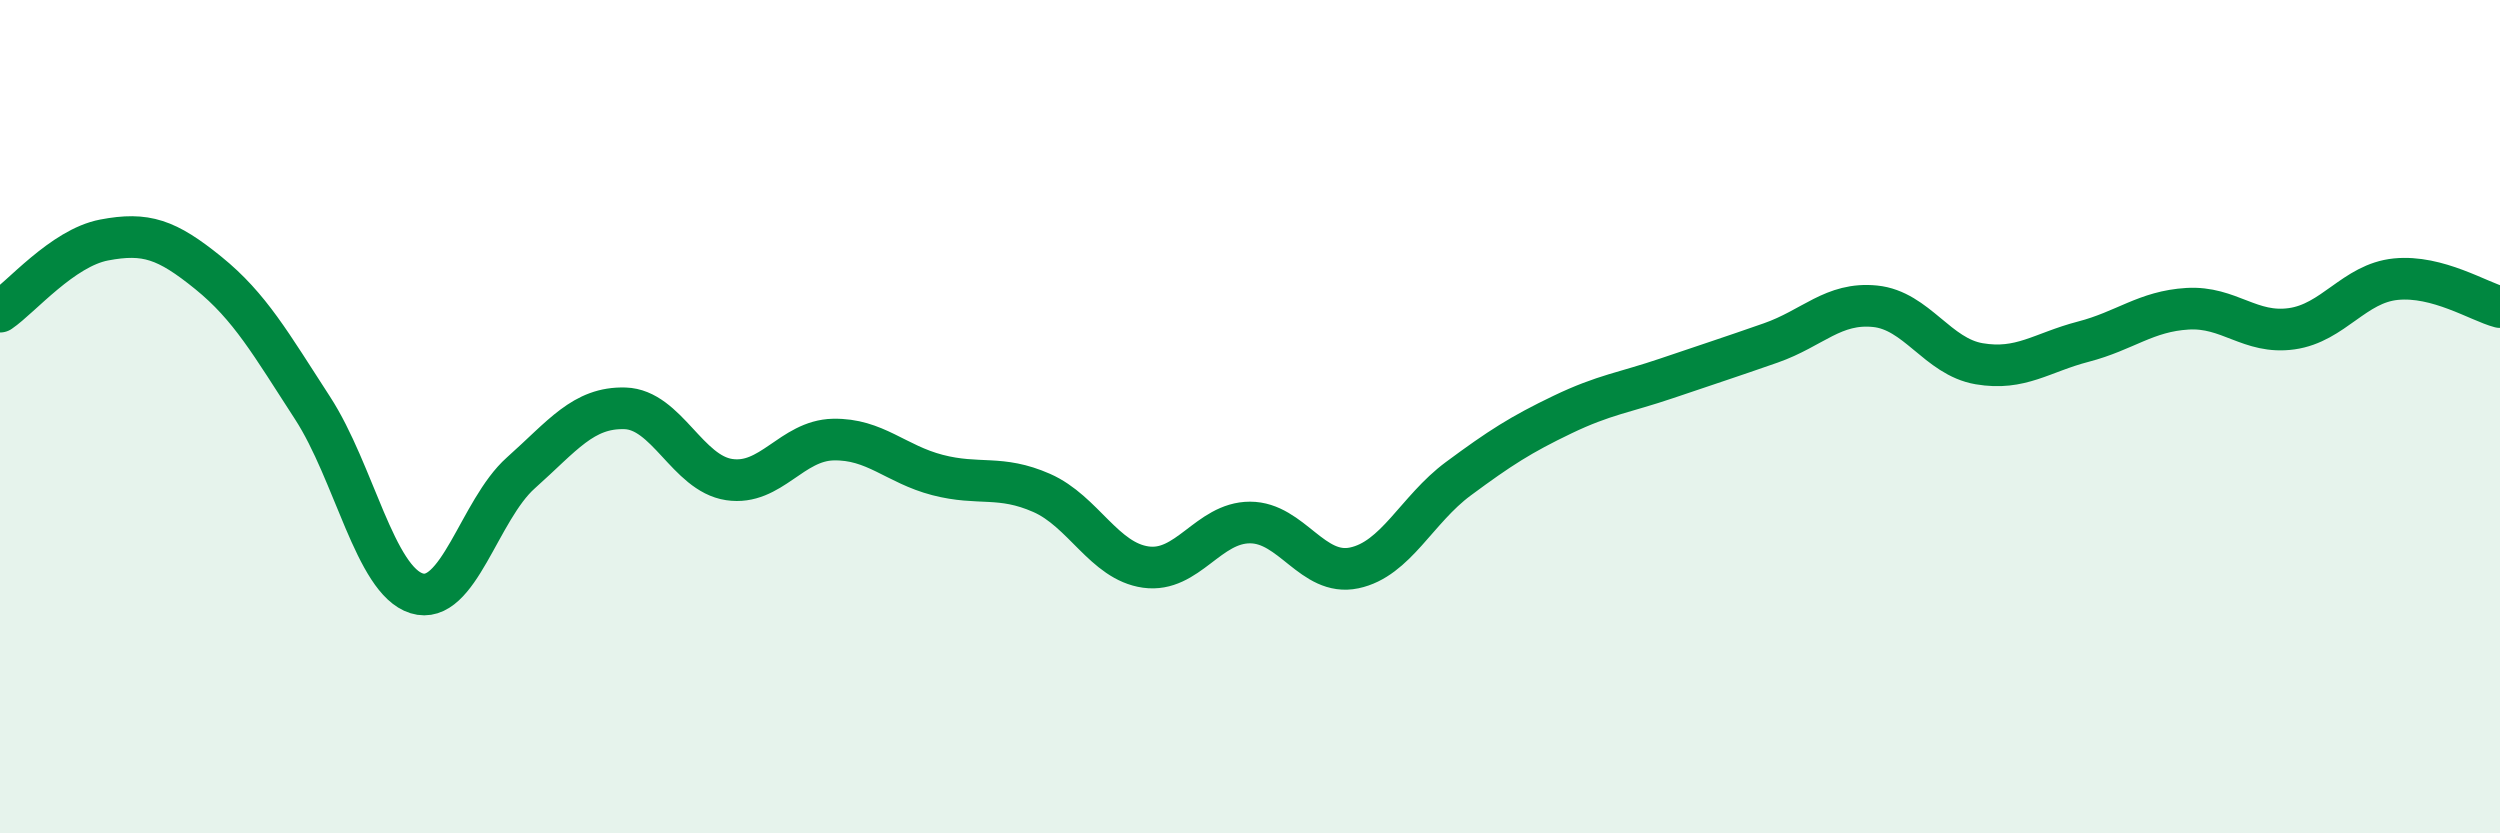
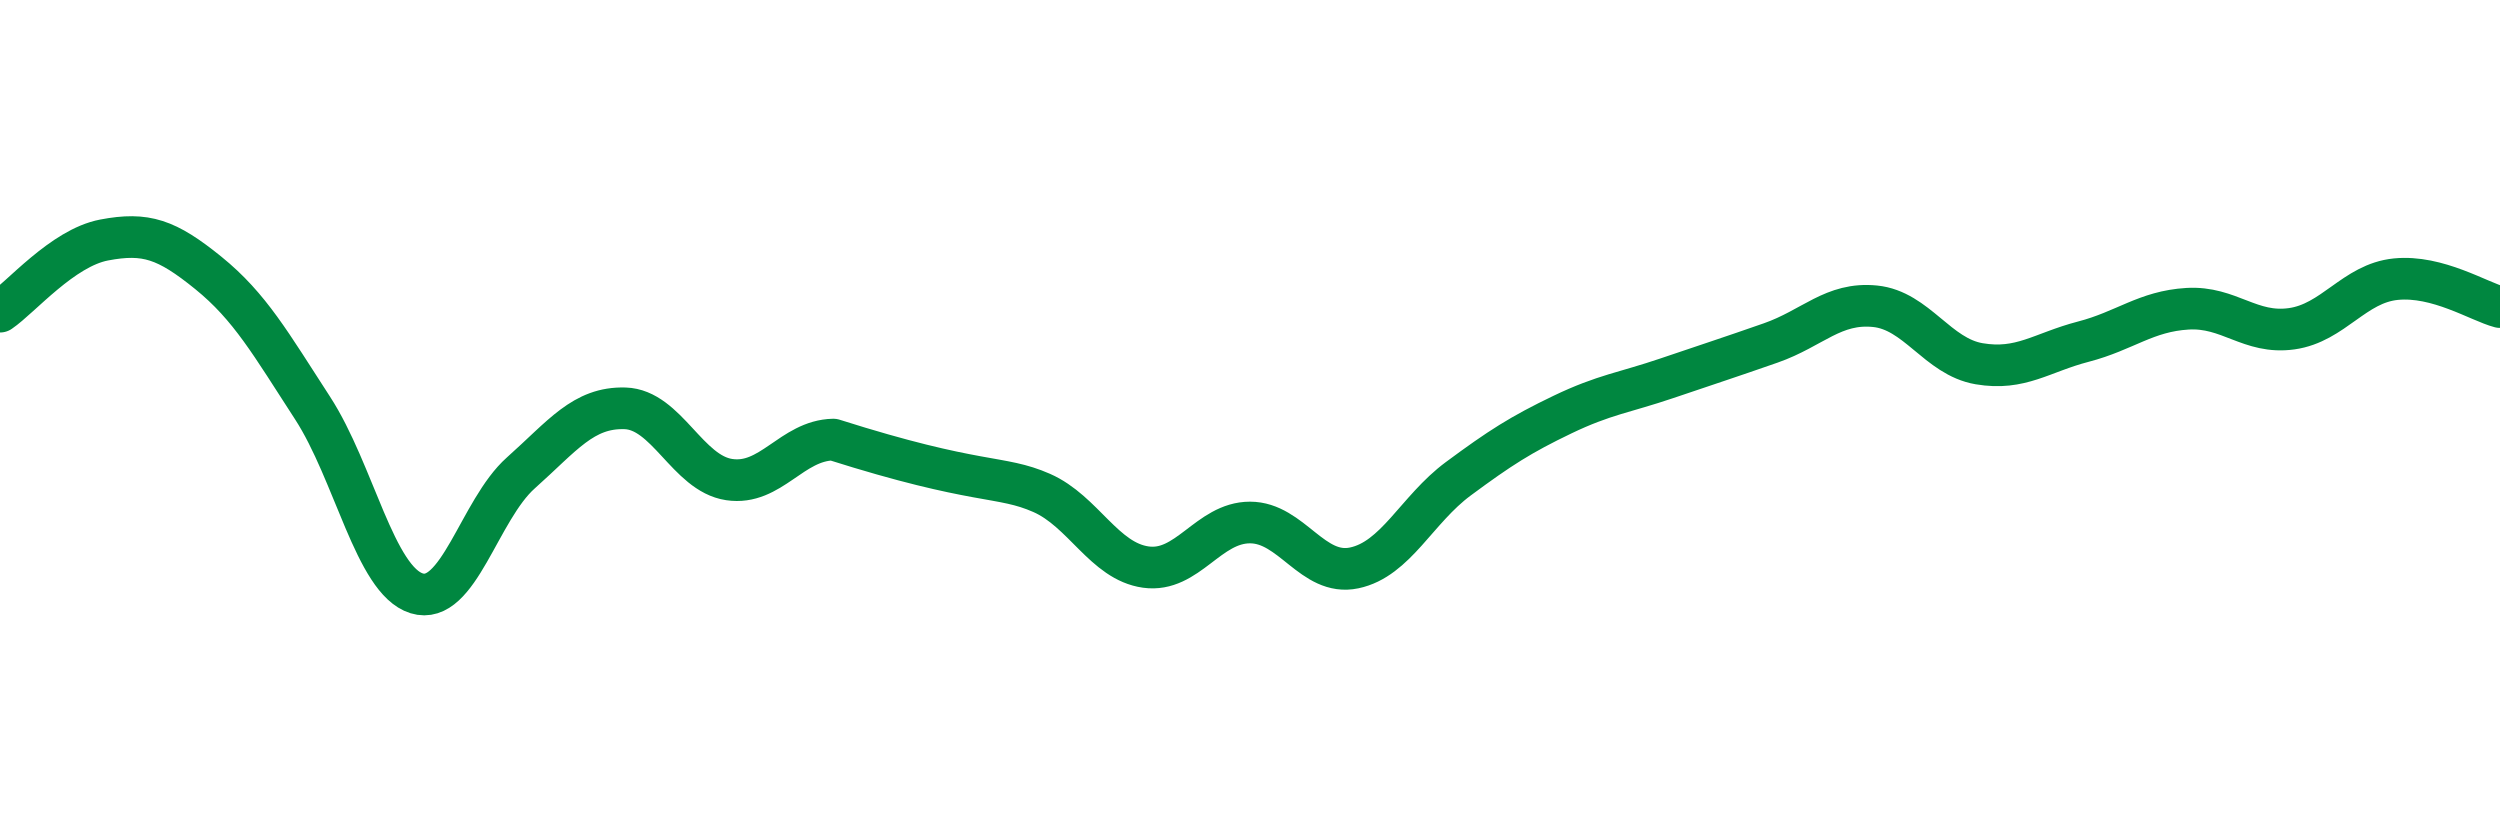
<svg xmlns="http://www.w3.org/2000/svg" width="60" height="20" viewBox="0 0 60 20">
-   <path d="M 0,7.48 C 0.5,7.14 1.5,5.95 2.5,5.76 C 3.5,5.57 4,5.74 5,6.55 C 6,7.36 6.5,8.25 7.5,9.79 C 8.5,11.33 9,13.93 10,14.24 C 11,14.55 11.5,12.24 12.5,11.35 C 13.5,10.46 14,9.77 15,9.8 C 16,9.83 16.5,11.36 17.5,11.51 C 18.5,11.66 19,10.57 20,10.55 C 21,10.53 21.5,11.14 22.5,11.4 C 23.5,11.66 24,11.39 25,11.83 C 26,12.27 26.5,13.47 27.5,13.61 C 28.5,13.75 29,12.54 30,12.54 C 31,12.54 31.5,13.84 32.5,13.63 C 33.5,13.42 34,12.23 35,11.49 C 36,10.75 36.5,10.43 37.5,9.95 C 38.5,9.47 39,9.42 40,9.08 C 41,8.74 41.5,8.58 42.5,8.23 C 43.5,7.88 44,7.25 45,7.35 C 46,7.45 46.5,8.56 47.5,8.73 C 48.5,8.9 49,8.46 50,8.2 C 51,7.94 51.5,7.47 52.5,7.41 C 53.5,7.35 54,8.03 55,7.89 C 56,7.75 56.5,6.8 57.5,6.7 C 58.5,6.6 59.5,7.24 60,7.37L60 20L0 20Z" fill="#008740" opacity="0.1" stroke-linecap="round" stroke-linejoin="round" />
-   <path d="M 0,7.48 C 0.5,7.14 1.5,5.95 2.5,5.76 C 3.5,5.57 4,5.74 5,6.55 C 6,7.36 6.5,8.25 7.5,9.79 C 8.5,11.33 9,13.93 10,14.24 C 11,14.55 11.5,12.24 12.5,11.35 C 13.5,10.46 14,9.77 15,9.8 C 16,9.83 16.5,11.36 17.5,11.51 C 18.5,11.66 19,10.57 20,10.55 C 21,10.53 21.5,11.14 22.5,11.4 C 23.5,11.66 24,11.39 25,11.83 C 26,12.27 26.5,13.47 27.5,13.61 C 28.5,13.75 29,12.54 30,12.54 C 31,12.54 31.5,13.84 32.5,13.63 C 33.5,13.42 34,12.23 35,11.49 C 36,10.75 36.5,10.43 37.5,9.95 C 38.5,9.47 39,9.42 40,9.08 C 41,8.74 41.5,8.58 42.5,8.23 C 43.5,7.88 44,7.25 45,7.35 C 46,7.45 46.5,8.56 47.5,8.73 C 48.5,8.9 49,8.46 50,8.2 C 51,7.94 51.5,7.47 52.5,7.41 C 53.5,7.35 54,8.03 55,7.89 C 56,7.75 56.5,6.8 57.5,6.7 C 58.5,6.6 59.5,7.24 60,7.37" stroke="#008740" stroke-width="1" fill="none" stroke-linecap="round" stroke-linejoin="round" />
+   <path d="M 0,7.48 C 0.5,7.14 1.5,5.95 2.5,5.76 C 3.5,5.57 4,5.74 5,6.55 C 6,7.36 6.5,8.25 7.5,9.79 C 8.5,11.33 9,13.93 10,14.24 C 11,14.55 11.5,12.24 12.5,11.35 C 13.5,10.46 14,9.77 15,9.8 C 16,9.83 16.5,11.36 17.5,11.51 C 18.5,11.66 19,10.57 20,10.55 C 23.5,11.66 24,11.39 25,11.83 C 26,12.27 26.5,13.47 27.5,13.61 C 28.5,13.75 29,12.54 30,12.54 C 31,12.54 31.5,13.84 32.5,13.63 C 33.5,13.42 34,12.23 35,11.49 C 36,10.75 36.5,10.43 37.5,9.95 C 38.5,9.47 39,9.42 40,9.08 C 41,8.74 41.5,8.58 42.5,8.23 C 43.5,7.88 44,7.25 45,7.35 C 46,7.45 46.5,8.56 47.5,8.73 C 48.5,8.9 49,8.46 50,8.2 C 51,7.94 51.5,7.47 52.5,7.41 C 53.5,7.35 54,8.03 55,7.89 C 56,7.75 56.5,6.8 57.5,6.7 C 58.5,6.6 59.5,7.24 60,7.37" stroke="#008740" stroke-width="1" fill="none" stroke-linecap="round" stroke-linejoin="round" />
</svg>